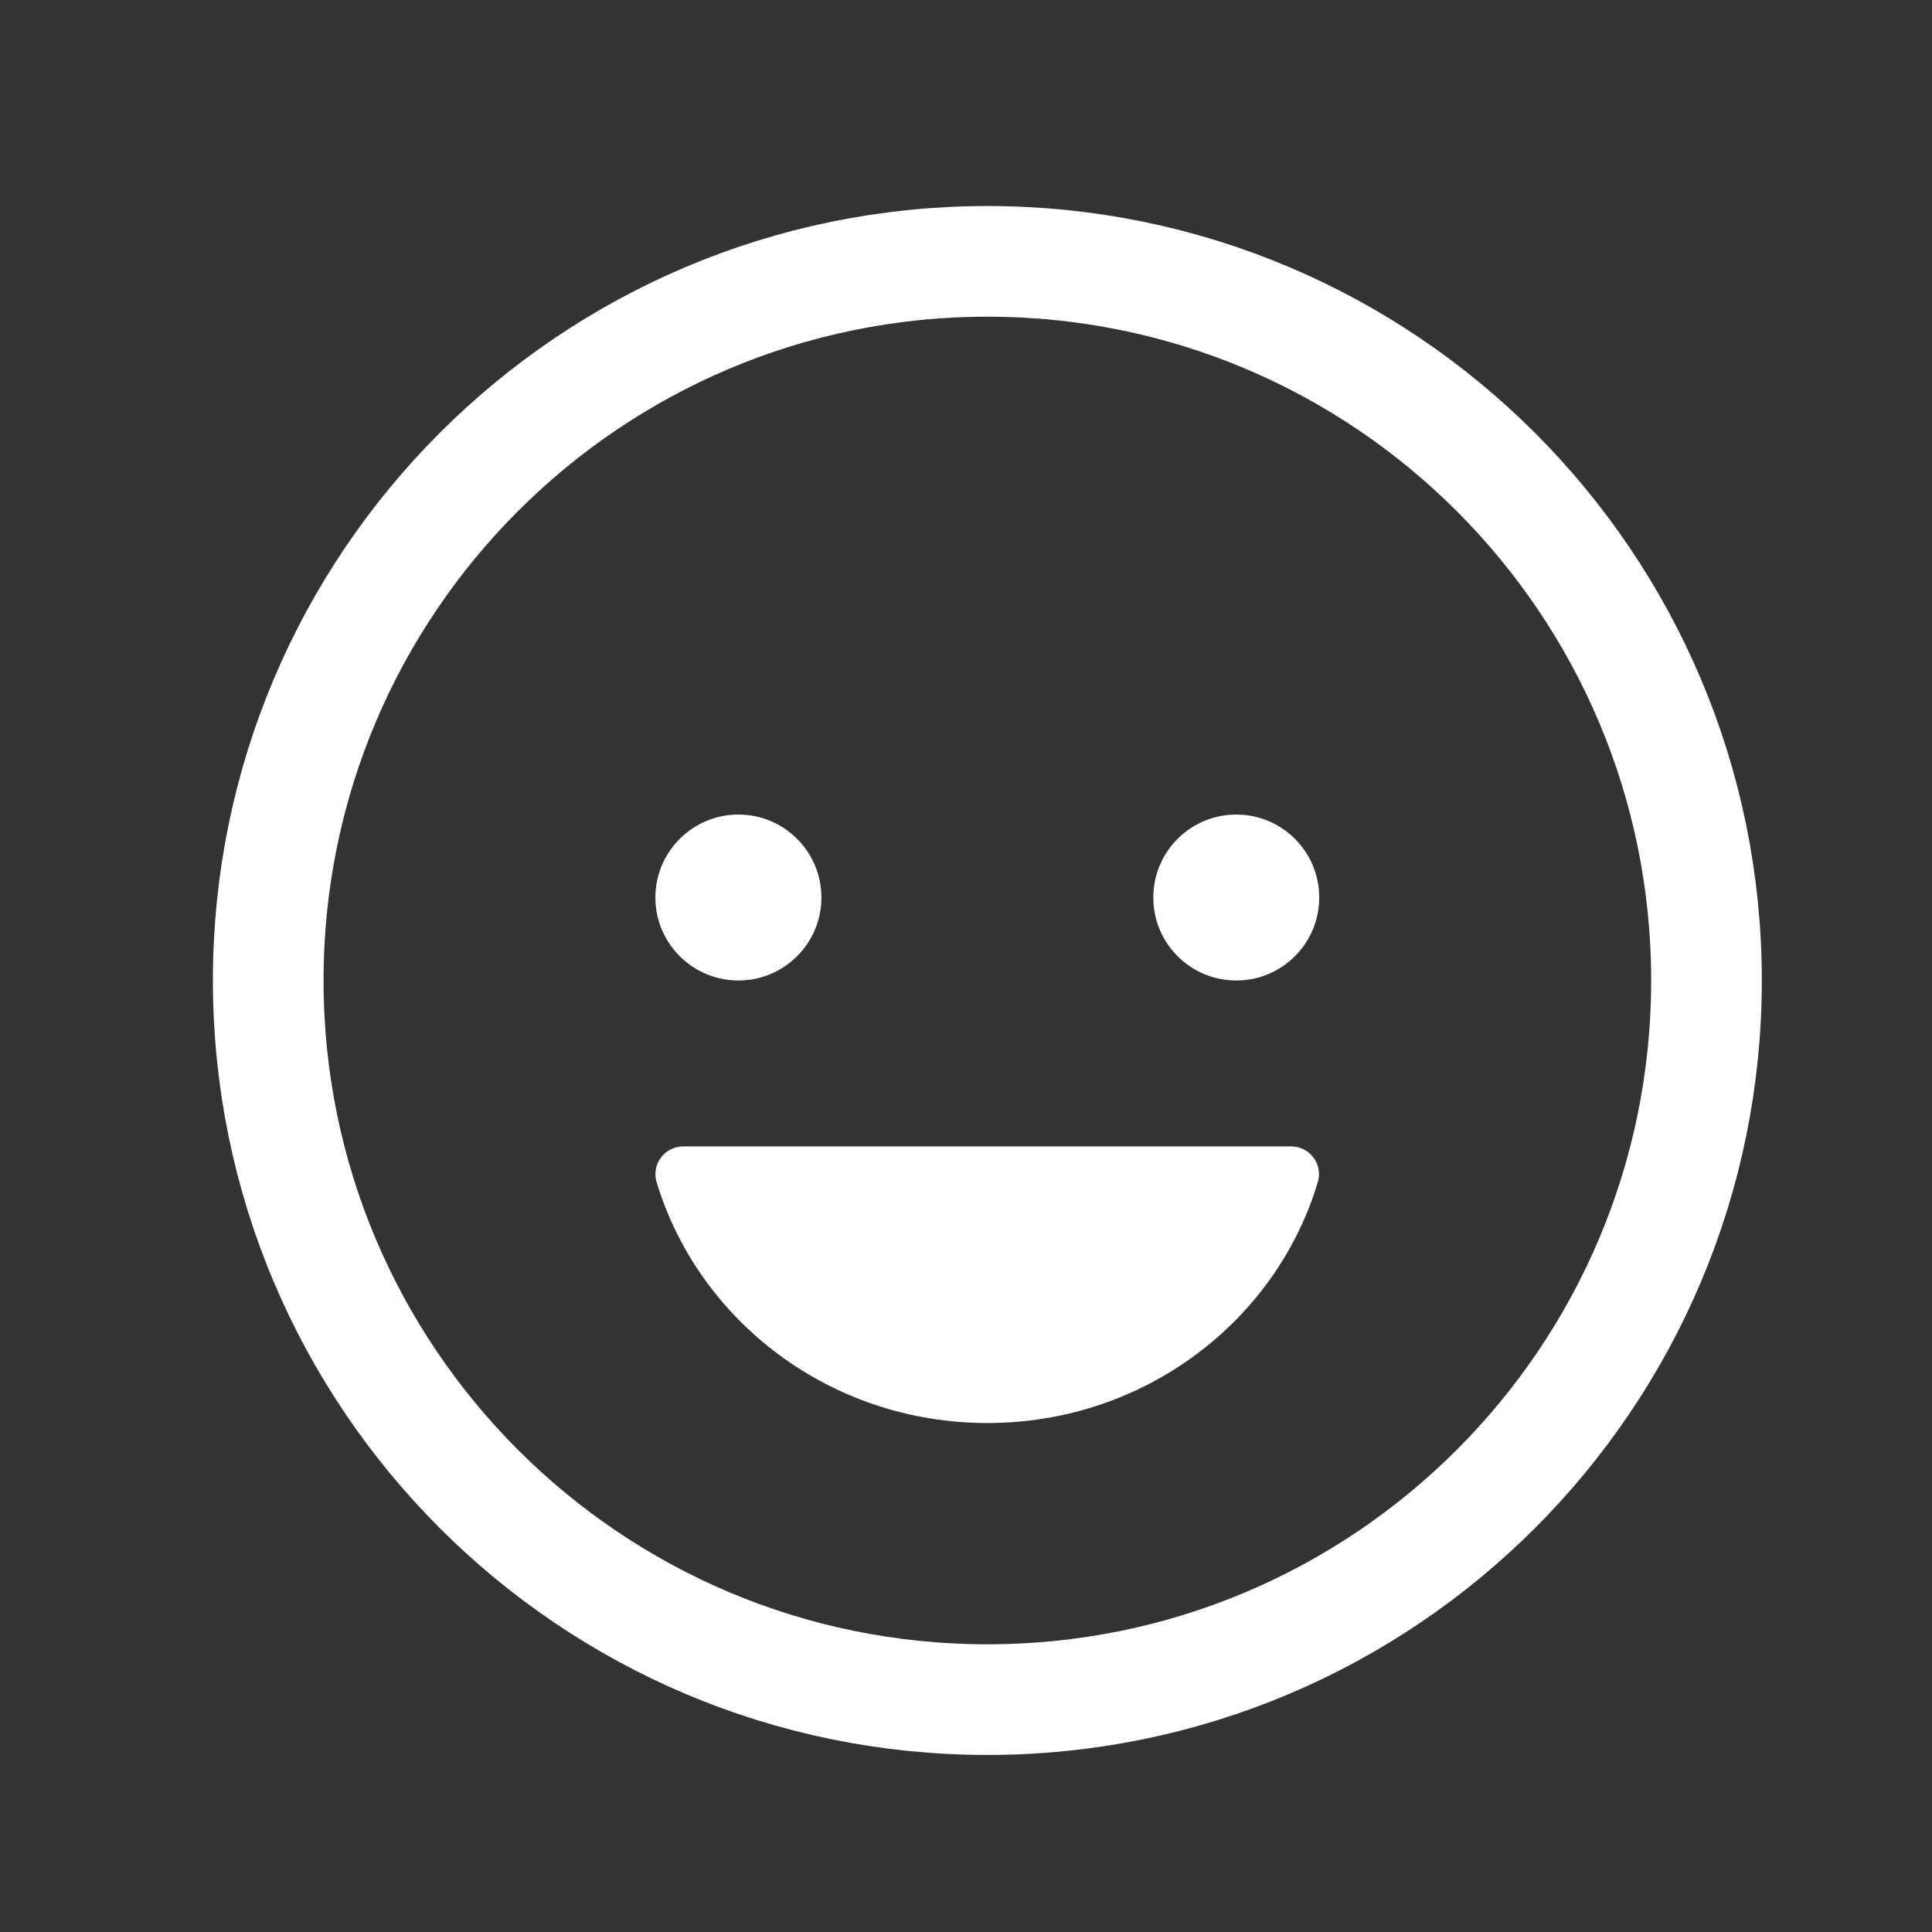
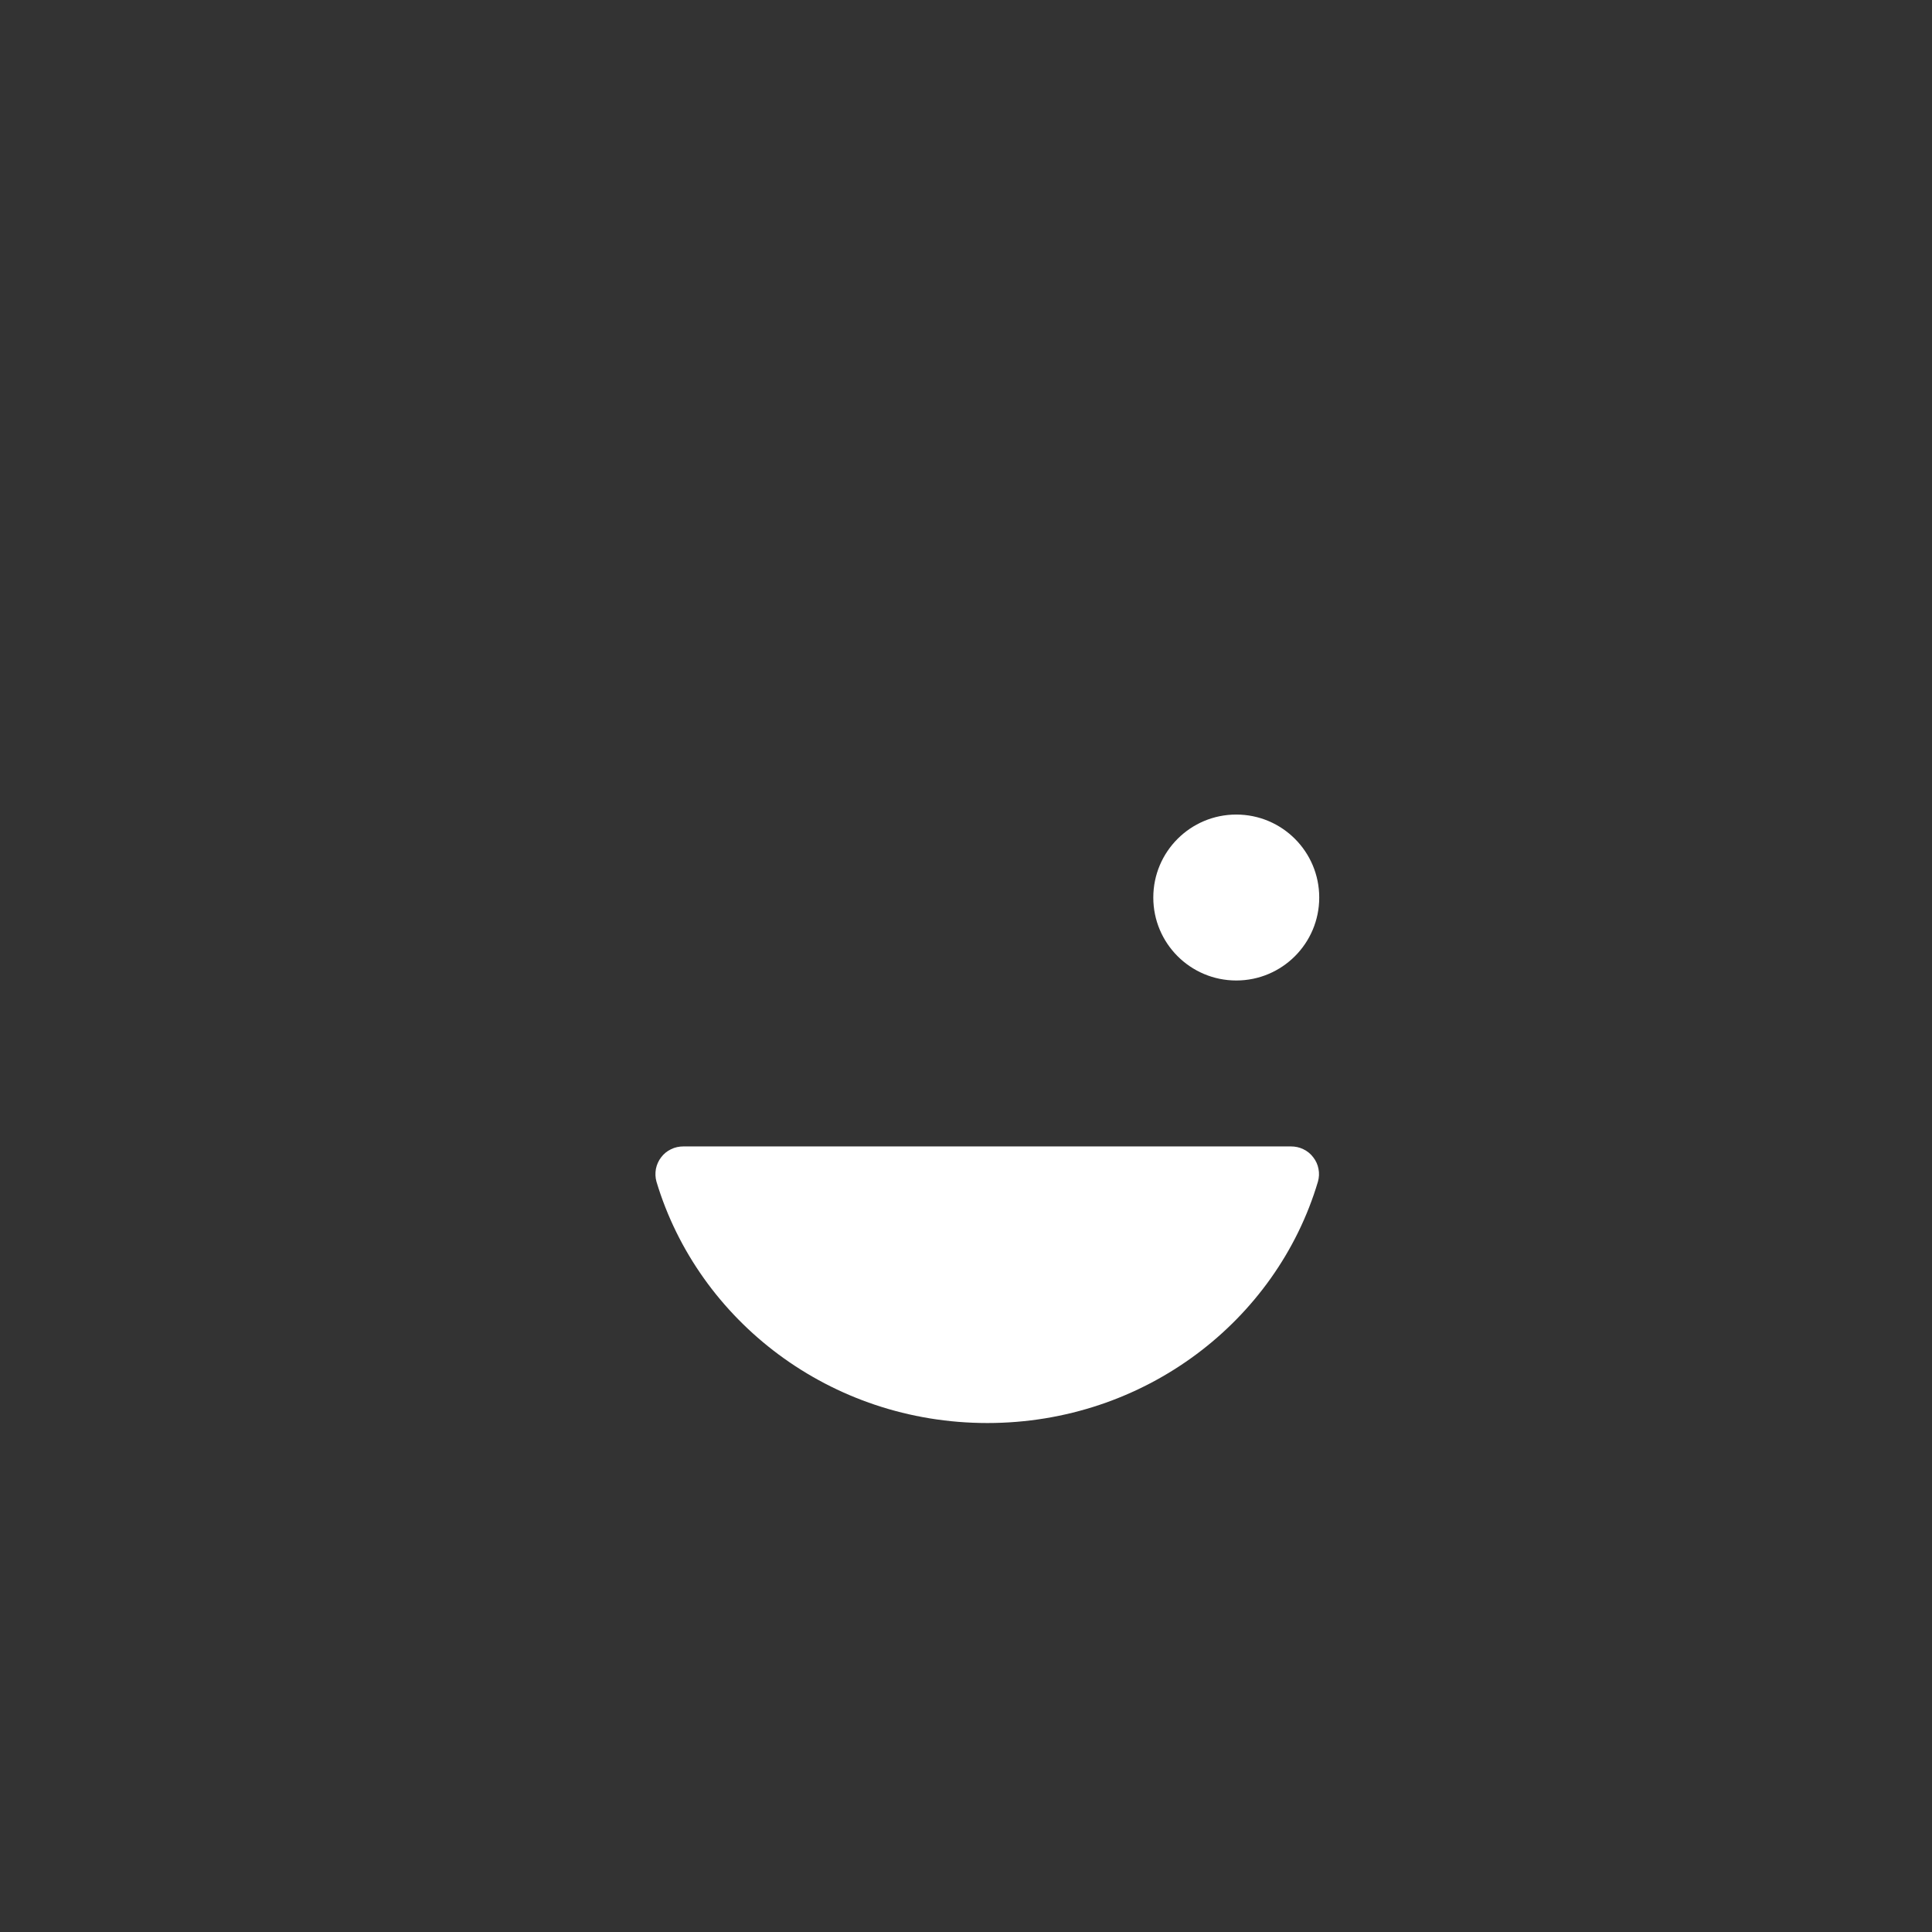
<svg xmlns="http://www.w3.org/2000/svg" width="18" height="18" viewBox="0 0 18 18" fill="none">
  <rect x="0" y="0" width="18" height="18" fill="#333333" stroke="none" />
-   <path d="M6.88 9.135C7.306 9.135 7.653 8.789 7.653 8.362C7.653 7.935 7.306 7.589 6.88 7.589C6.453 7.589 6.106 7.935 6.106 8.362C6.106 8.789 6.453 9.135 6.88 9.135Z" fill="white" />
  <path d="M9.199 13.258C7.736 13.258 6.506 12.307 6.116 11.009C6.105 10.97 6.104 10.93 6.111 10.89C6.119 10.851 6.135 10.814 6.16 10.782C6.184 10.75 6.216 10.724 6.252 10.707C6.288 10.689 6.328 10.681 6.368 10.681H12.027C12.067 10.681 12.107 10.689 12.143 10.707C12.179 10.724 12.211 10.75 12.235 10.782C12.26 10.814 12.277 10.851 12.284 10.89C12.292 10.93 12.29 10.97 12.279 11.009C11.893 12.307 10.662 13.258 9.199 13.258Z" fill="white" />
  <path d="M11.518 9.135C11.945 9.135 12.291 8.789 12.291 8.362C12.291 7.935 11.945 7.589 11.518 7.589C11.091 7.589 10.745 7.935 10.745 8.362C10.745 8.789 11.091 9.135 11.518 9.135Z" fill="white" />
-   <path d="M9.199 15.835C12.899 15.835 15.899 12.835 15.899 9.135C15.899 5.435 12.899 2.435 9.199 2.435C5.499 2.435 2.499 5.435 2.499 9.135C2.499 12.835 5.499 15.835 9.199 15.835Z" stroke="white" stroke-width="1.031" stroke-miterlimit="10" />
</svg>